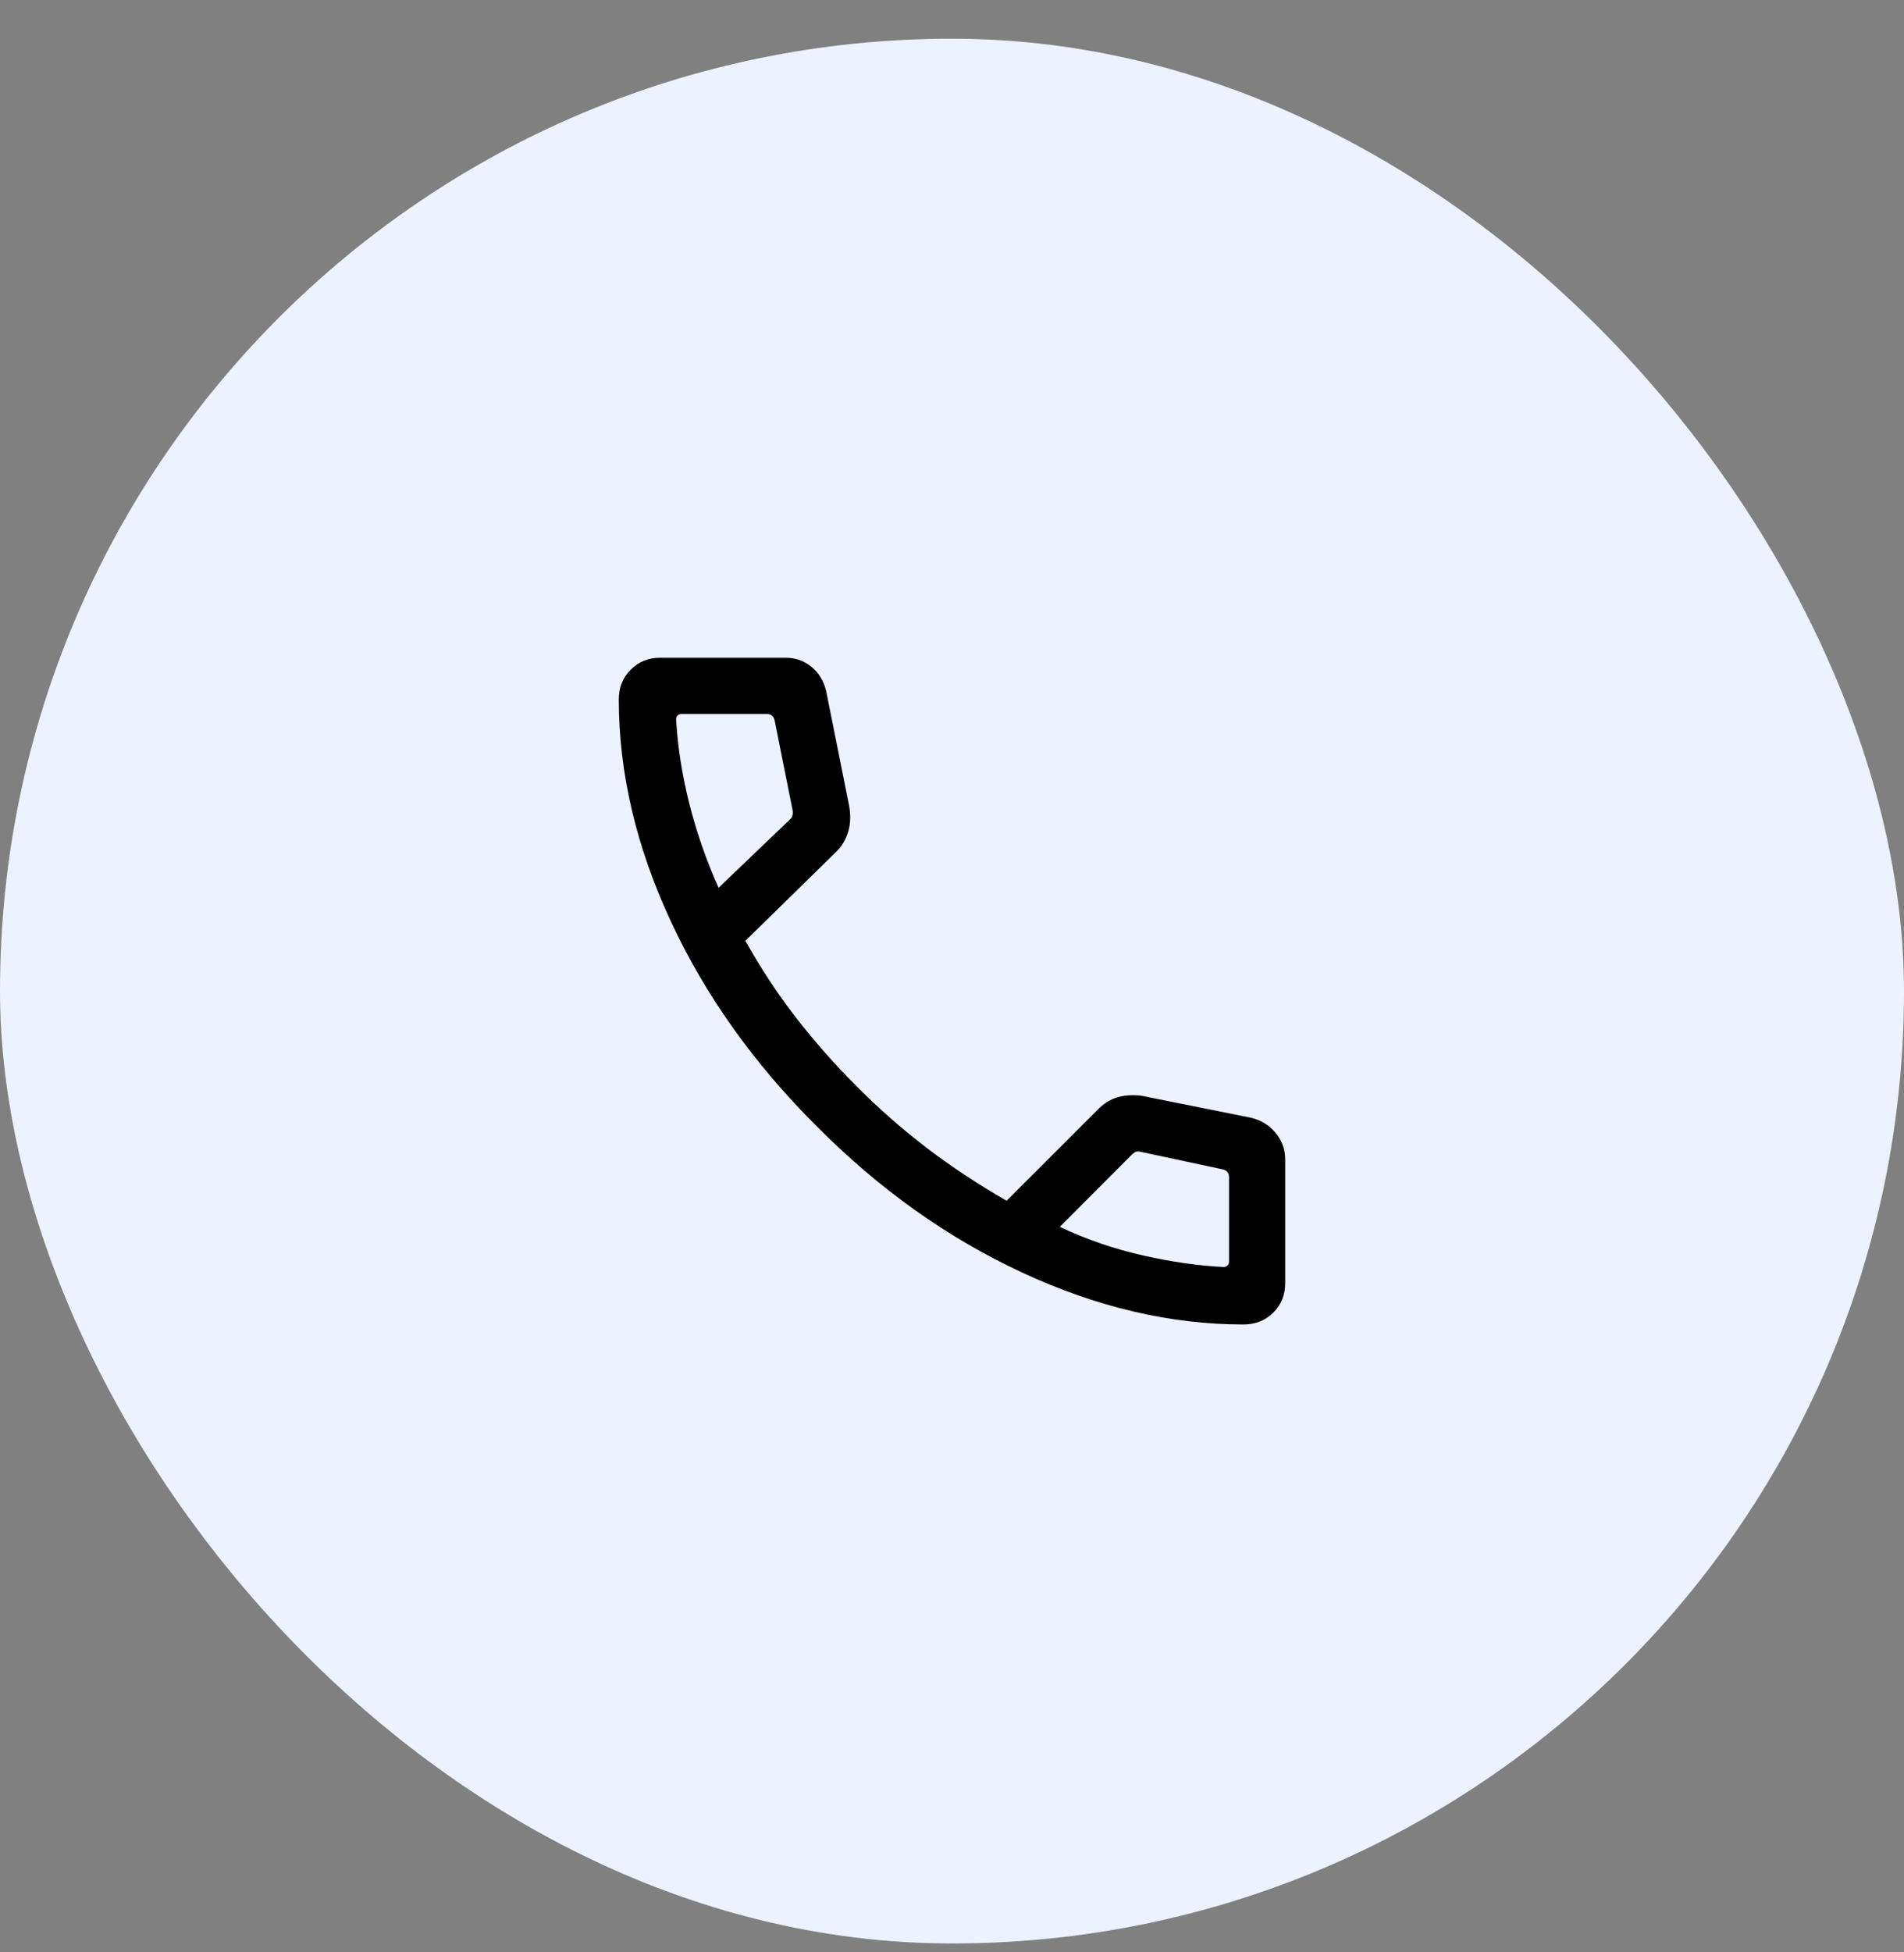
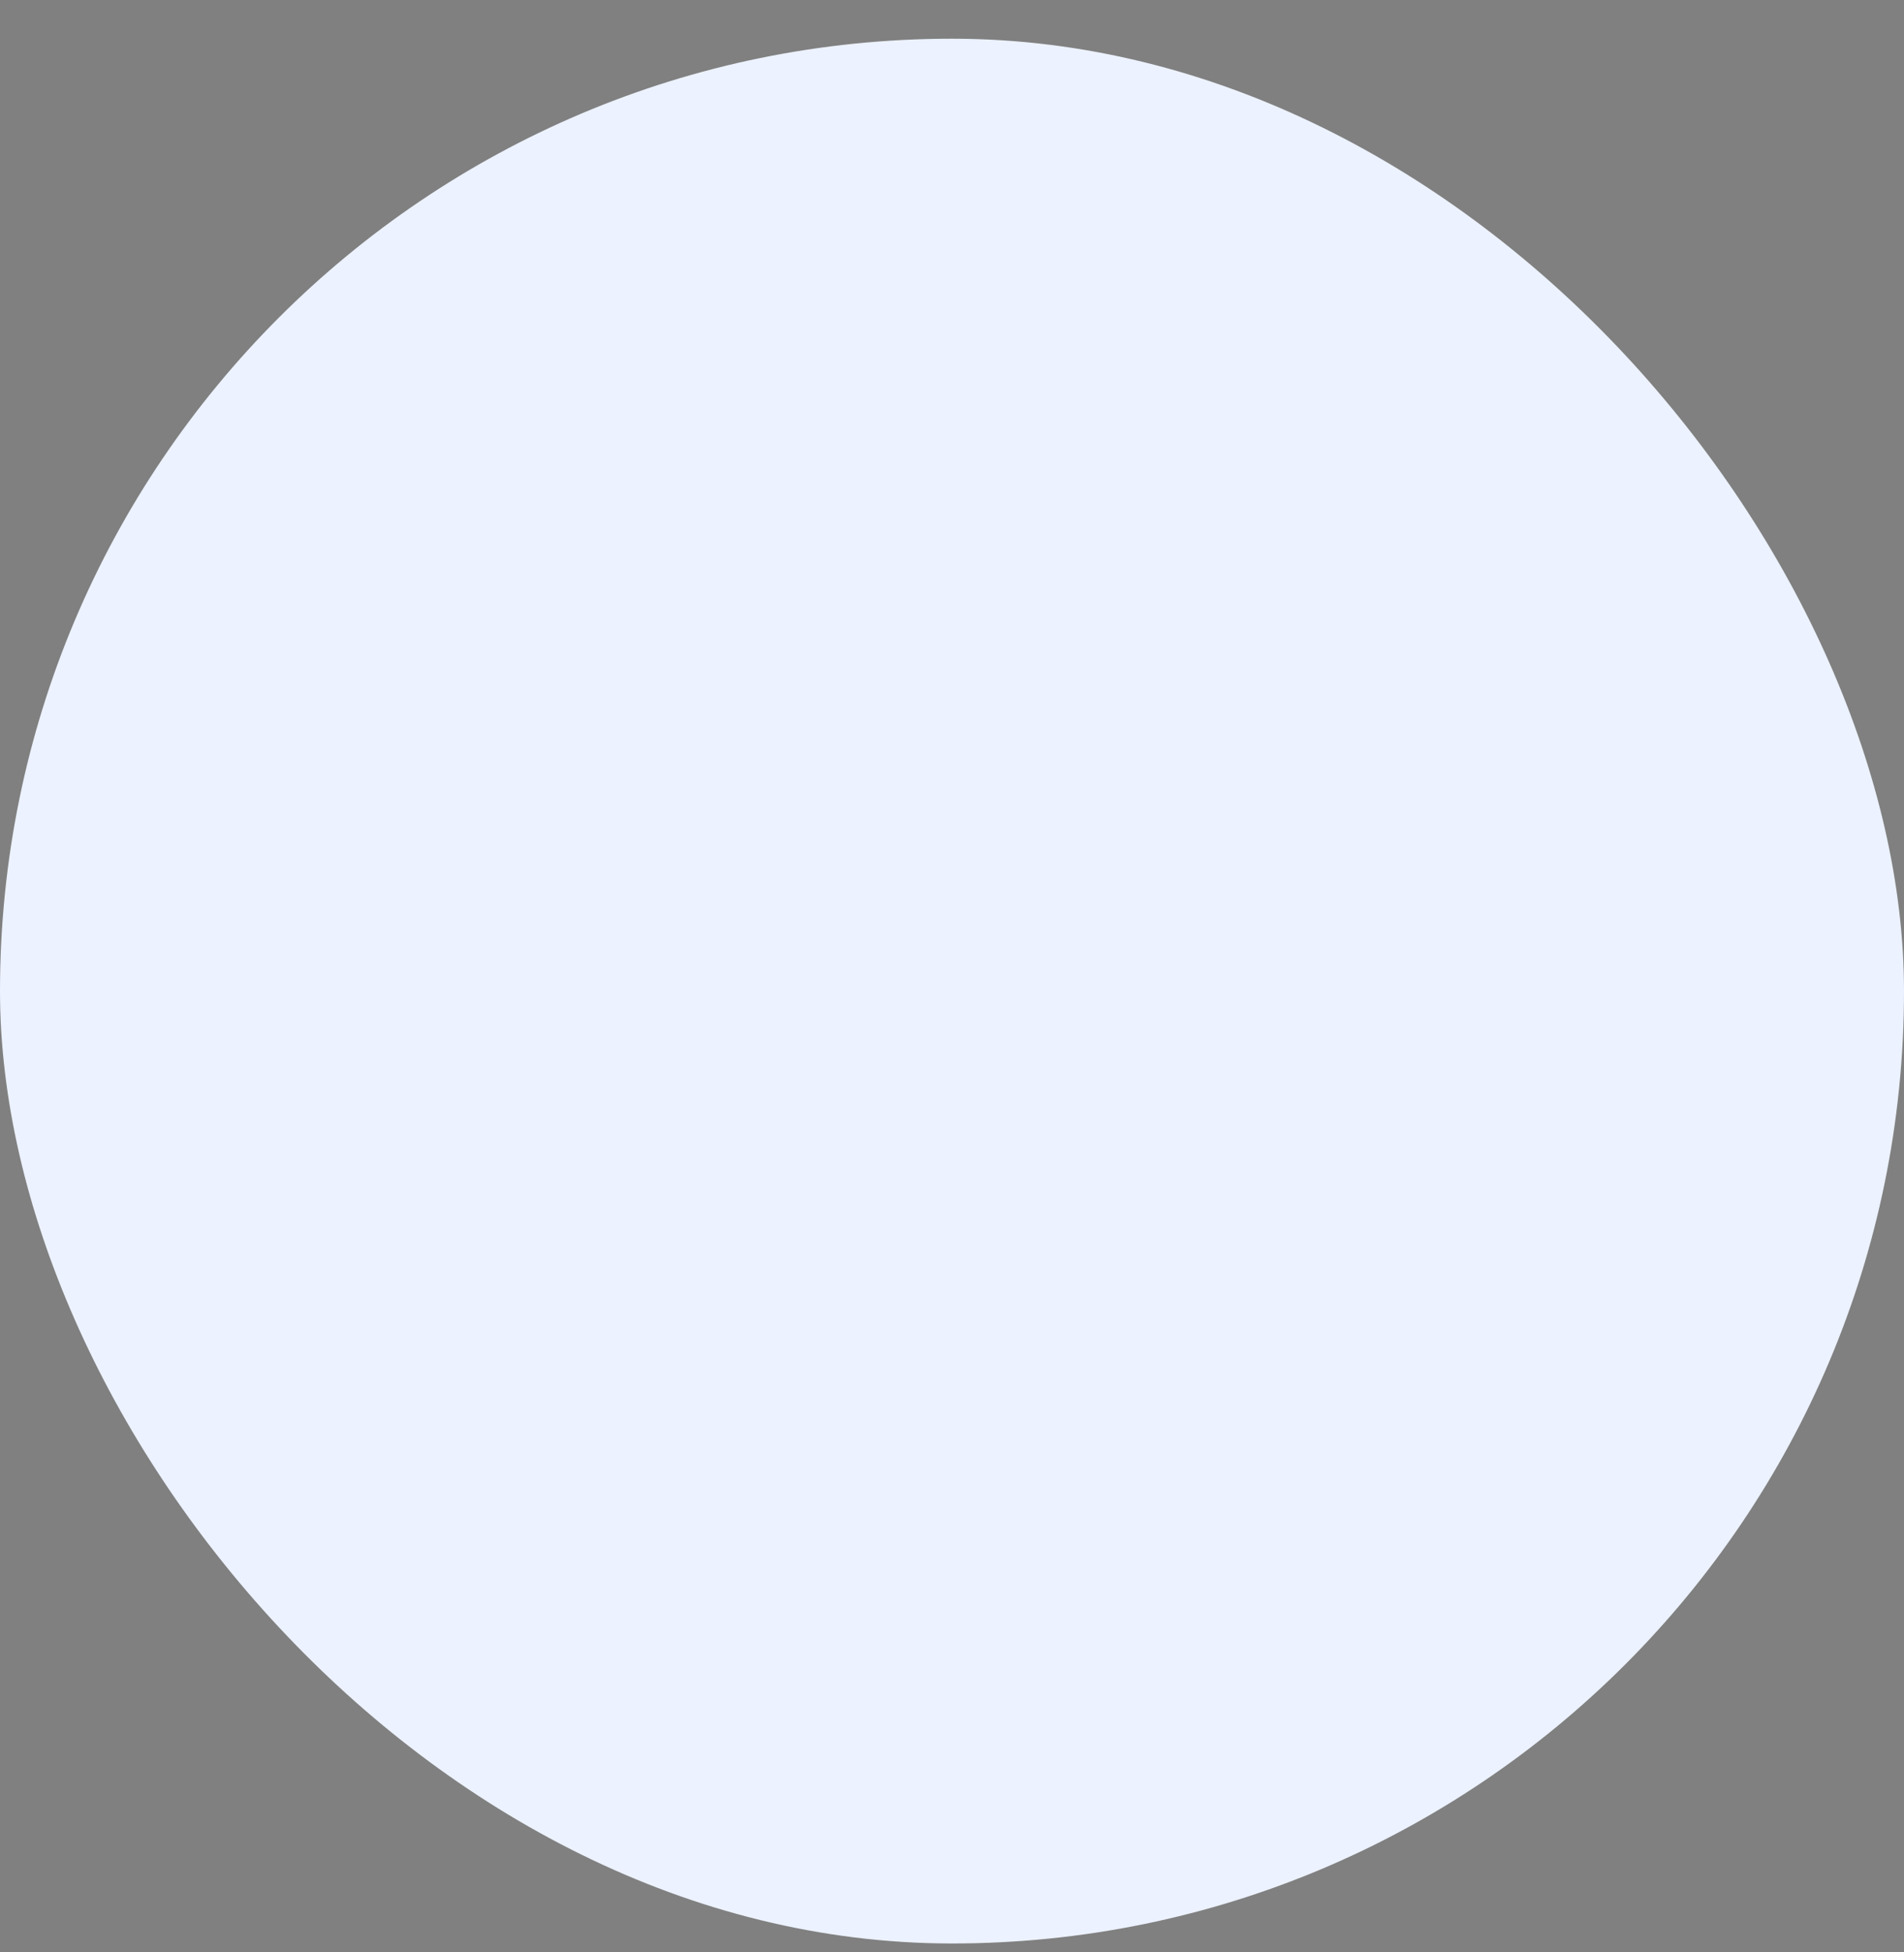
<svg xmlns="http://www.w3.org/2000/svg" width="40" height="41" viewBox="0 0 40 41" fill="none">
  <rect x="0" y="0" width="40" height="41" fill="#808080" stroke="none" />
  <rect y="0.813" width="40" height="40" rx="20" fill="#ECF2FF" />
-   <path d="M26.123 27.814C24.59 27.814 23.041 27.451 21.477 26.725C19.912 25.999 18.472 24.975 17.157 23.651C15.834 22.334 14.811 20.895 14.086 19.333C13.362 17.771 13 16.222 13 14.686C13 14.439 13.083 14.232 13.248 14.065C13.414 13.897 13.62 13.813 13.869 13.813H16.501C16.714 13.813 16.898 13.878 17.053 14.008C17.208 14.138 17.309 14.309 17.358 14.52L17.841 16.934C17.875 17.134 17.866 17.316 17.815 17.479C17.764 17.642 17.68 17.779 17.563 17.892L15.66 19.756C15.979 20.33 16.335 20.871 16.729 21.379C17.124 21.886 17.551 22.368 18.01 22.825C18.461 23.279 18.945 23.704 19.461 24.1C19.978 24.495 20.54 24.867 21.147 25.216L23.058 23.307C23.182 23.177 23.321 23.089 23.475 23.044C23.628 22.999 23.799 22.988 23.985 23.012L26.275 23.471C26.489 23.521 26.663 23.627 26.798 23.791C26.933 23.954 27 24.139 27 24.346V26.945C27 27.193 26.916 27.4 26.75 27.565C26.582 27.731 26.374 27.814 26.123 27.814ZM15.096 18.644L16.601 17.203C16.626 17.181 16.642 17.152 16.65 17.114C16.658 17.076 16.658 17.041 16.65 17.009L16.273 15.123C16.262 15.08 16.243 15.048 16.216 15.026C16.189 15.005 16.154 14.994 16.111 14.994H14.317C14.282 14.994 14.254 15.005 14.234 15.026C14.214 15.048 14.204 15.075 14.204 15.107C14.236 15.672 14.326 16.255 14.476 16.856C14.626 17.456 14.832 18.052 15.096 18.644ZM22.265 25.764C22.814 26.024 23.393 26.224 24.001 26.362C24.609 26.5 25.178 26.581 25.706 26.607C25.739 26.607 25.766 26.596 25.787 26.575C25.809 26.553 25.82 26.526 25.82 26.494V24.719C25.82 24.676 25.809 24.641 25.787 24.614C25.766 24.587 25.733 24.568 25.69 24.557L23.953 24.186C23.92 24.178 23.892 24.178 23.867 24.186C23.843 24.194 23.817 24.21 23.79 24.235L22.265 25.764Z" fill="black" />
</svg>